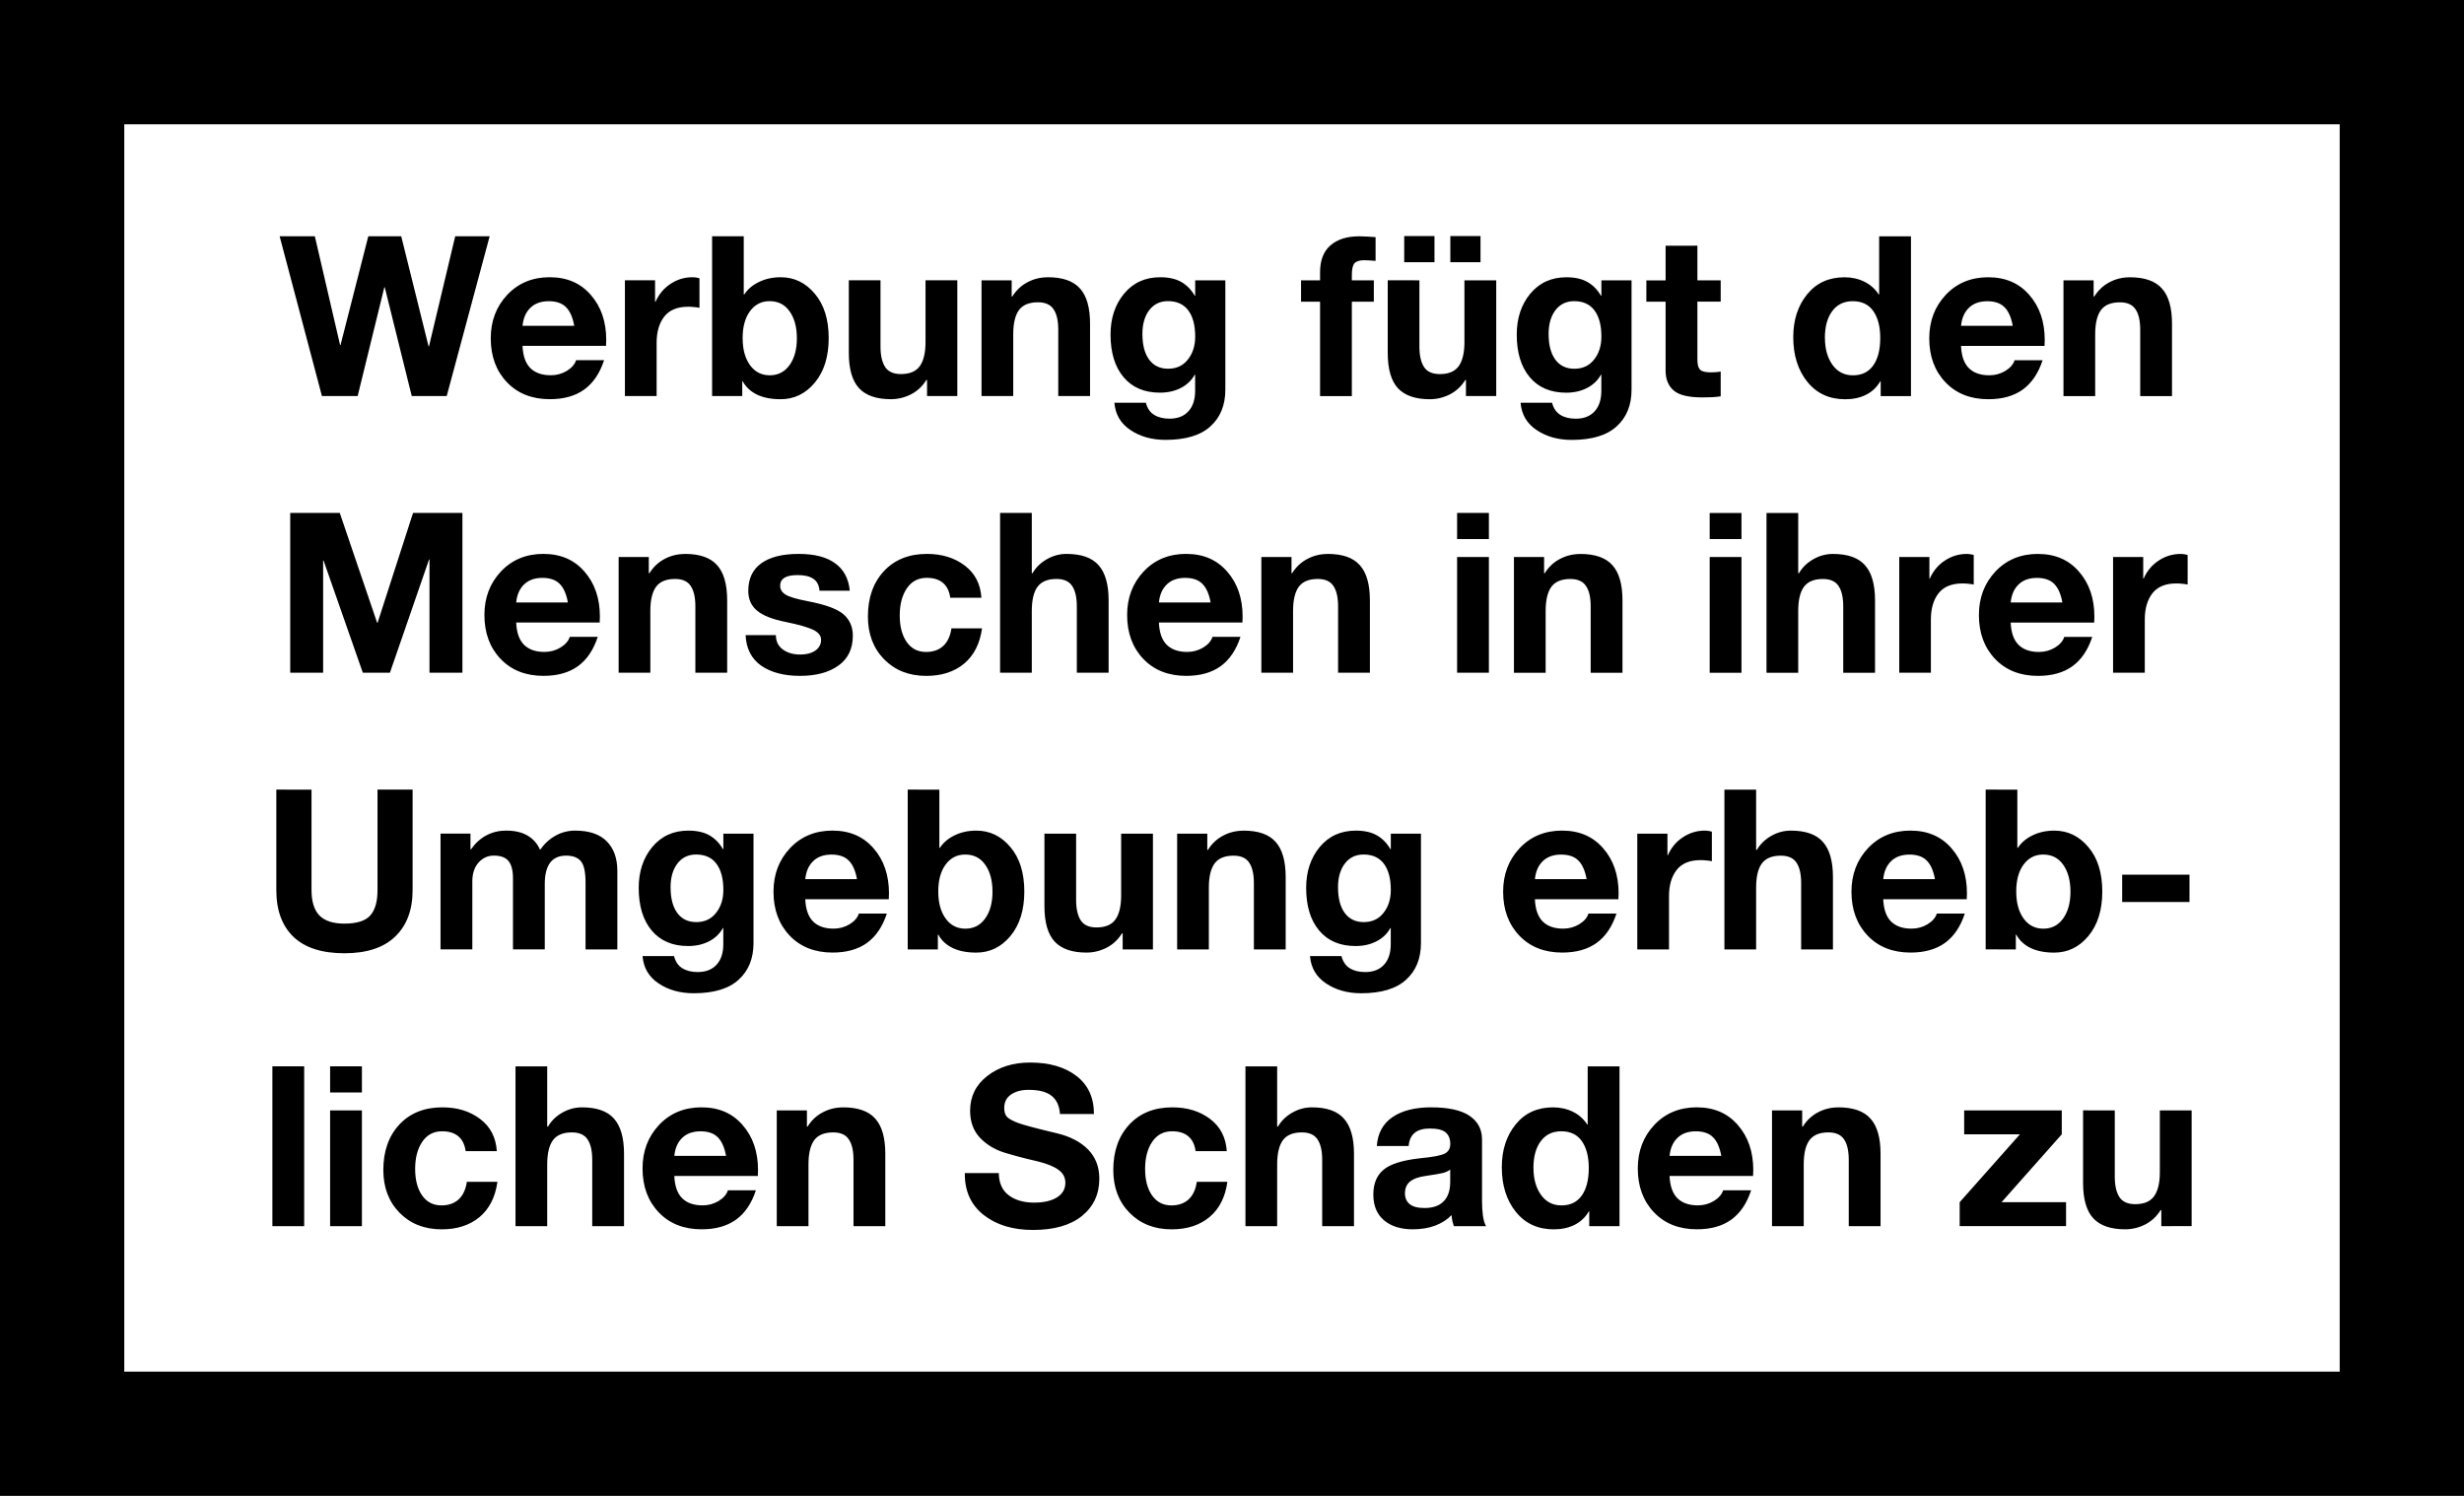
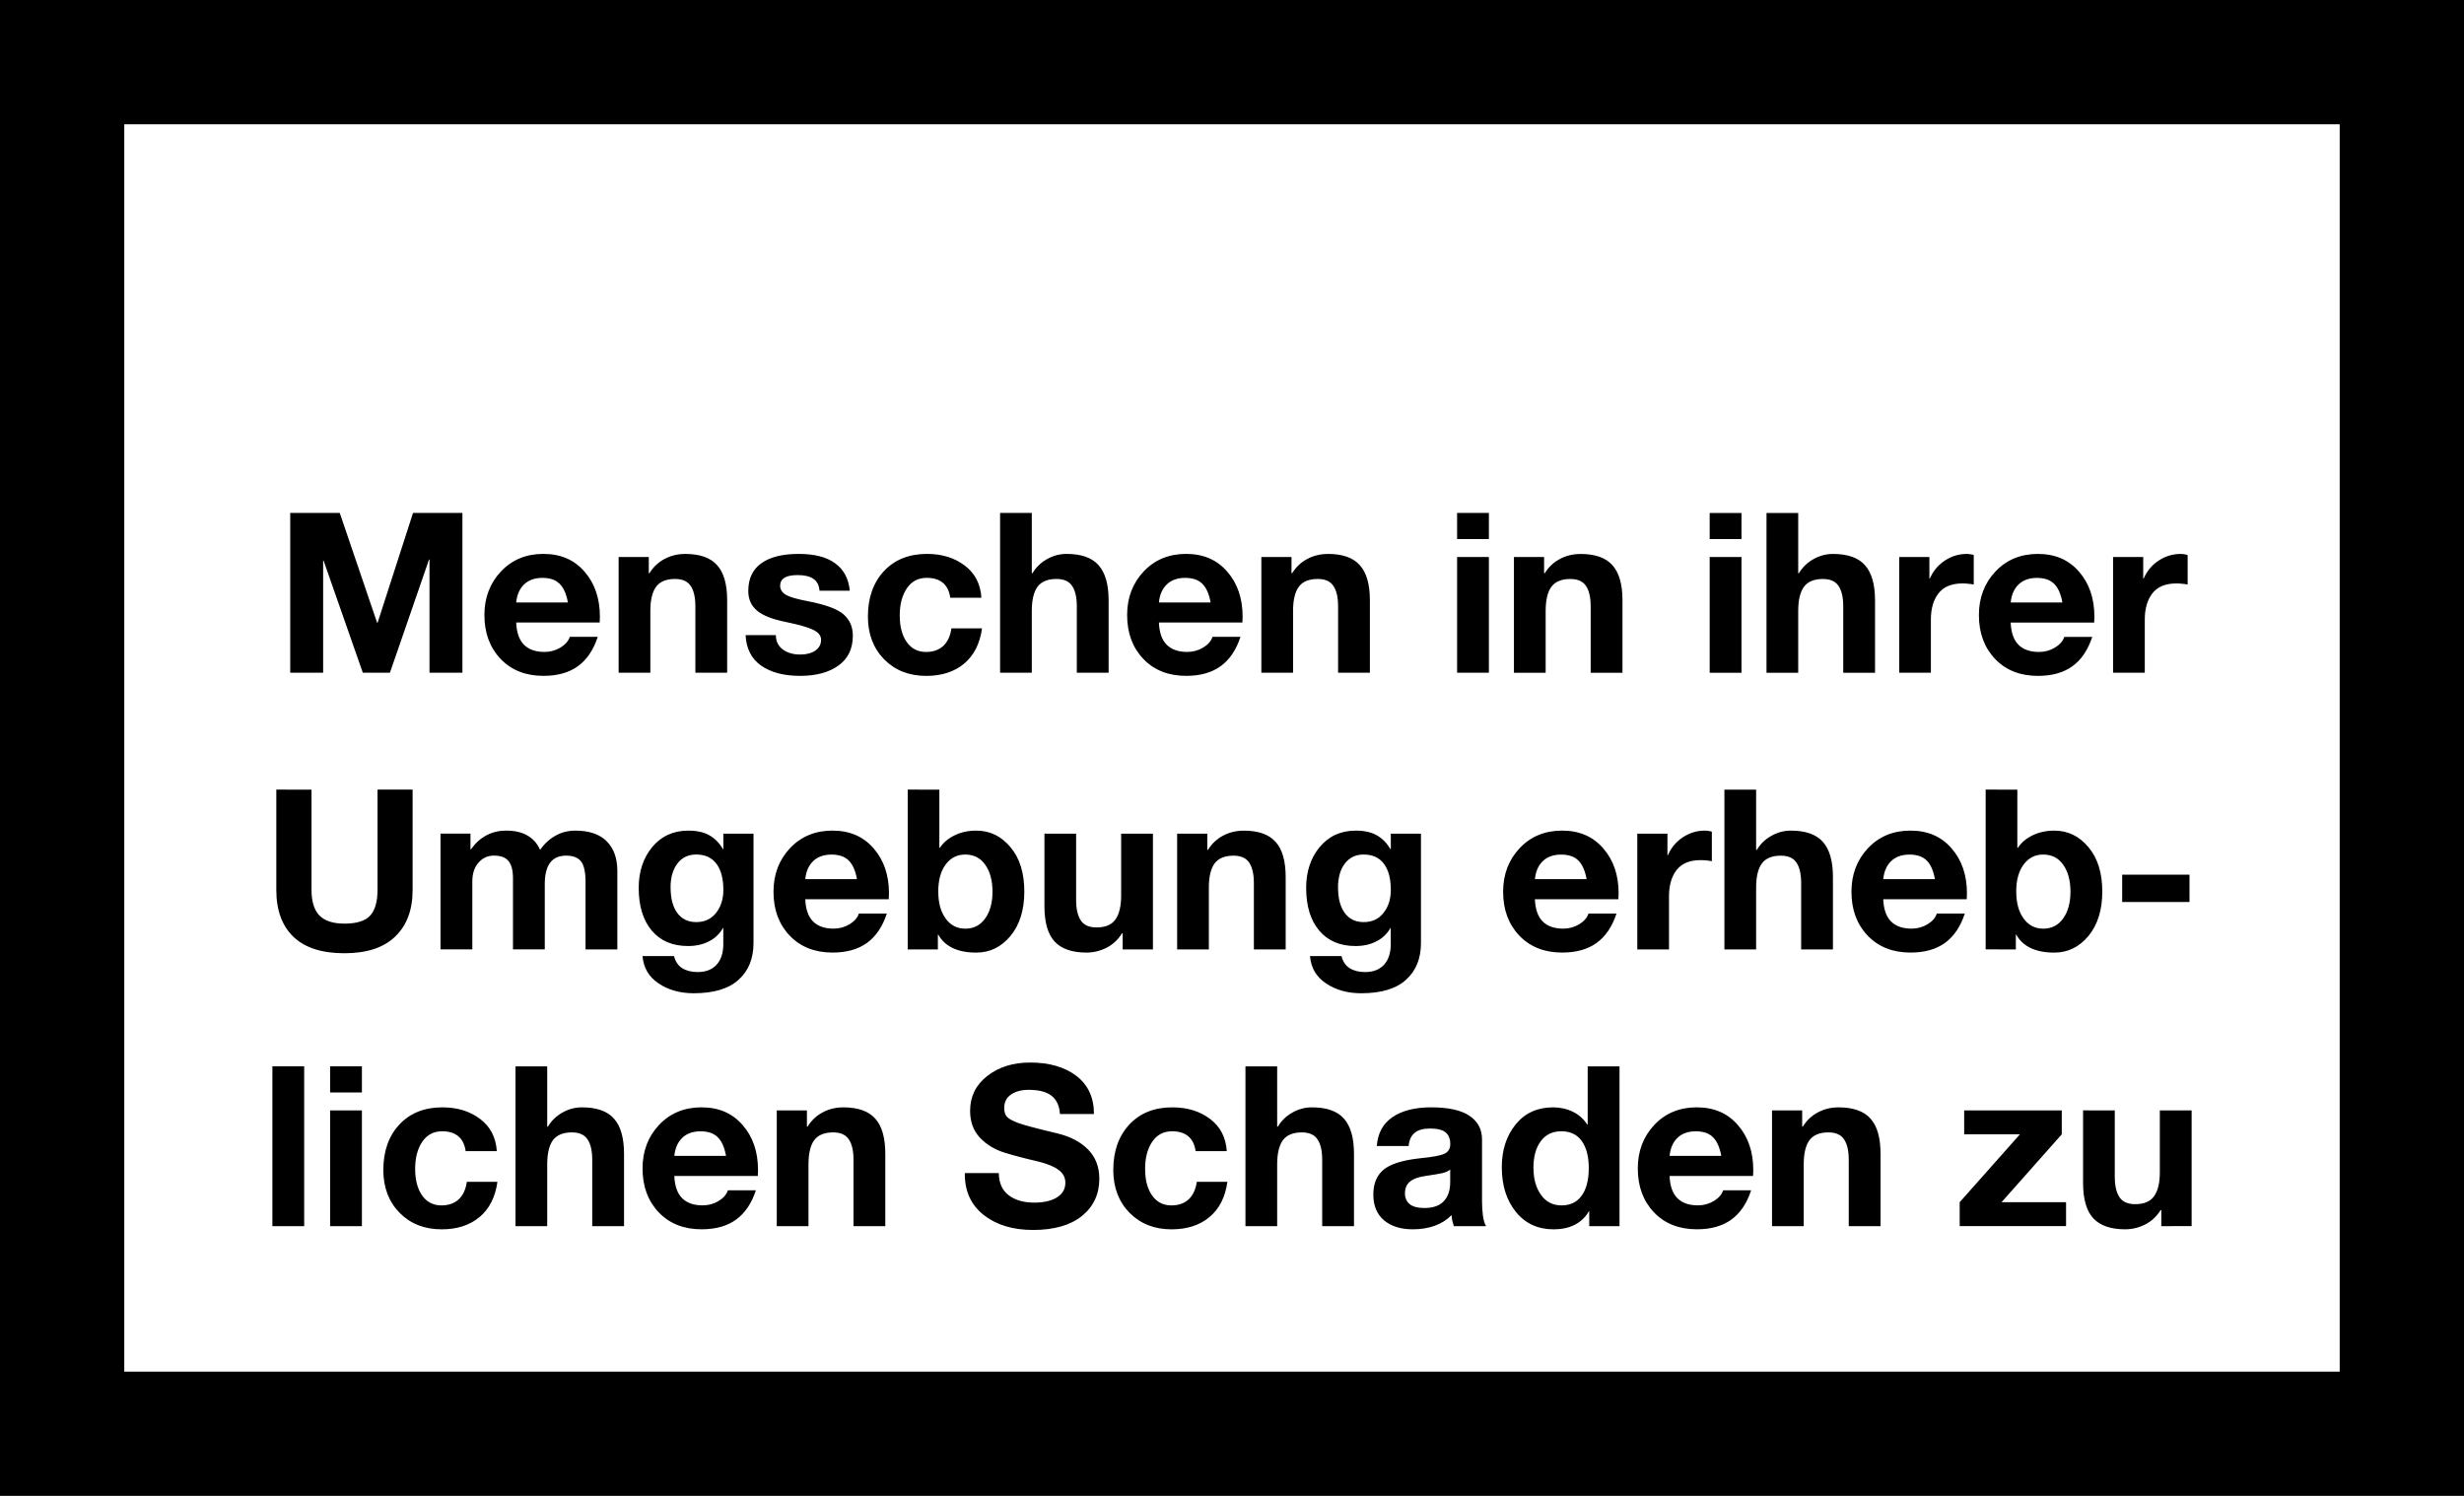
<svg xmlns="http://www.w3.org/2000/svg" xmlns:ns1="http://www.inkscape.org/namespaces/inkscape" xmlns:ns2="http://sodipodi.sourceforge.net/DTD/sodipodi-0.dtd" width="84mm" height="51mm" viewBox="0 0 84 51" version="1.1" id="svg564" ns1:version="1.3.2 (1:1.3.2+202311252150+091e20ef0f)" ns2:docname="werbung_upload_render.svg">
  <ns2:namedview id="namedview566" pagecolor="#ffffff" bordercolor="#666666" borderopacity="1.0" ns1:showpageshadow="2" ns1:pageopacity="0.0" ns1:pagecheckerboard="0" ns1:deskcolor="#d1d1d1" ns1:document-units="mm" showgrid="false" ns1:zoom="1.6819304" ns1:cx="145.36868" ns1:cy="2.9727746" ns1:window-width="2560" ns1:window-height="1396" ns1:window-x="0" ns1:window-y="0" ns1:window-maximized="1" ns1:current-layer="layer1" />
  <defs id="defs561" />
  <g ns1:label="Layer 1" ns1:groupmode="layer" id="layer1" transform="translate(-33.992,-134.809)">
    <rect style="fill:#ffffff;fill-rule:evenodd;stroke-width:0.265px;-inkscape-stroke:none" id="rect1" width="84" height="51" x="33.992" y="134.809" />
    <rect style="fill:#ffffff;fill-opacity:0.535;stroke:#000000;stroke-width:7.237;stroke-dasharray:none;stroke-opacity:1;stop-color:#000000" id="rect1356" width="82.763" height="49.763" x="34.61" y="135.428" ns1:export-filename="werbung2.png" ns1:export-xdpi="512" ns1:export-ydpi="512" />
    <g id="text543-2" style="font-size:7.632px;line-height:1.2;font-family:Roboto;-inkscape-font-specification:Roboto;letter-spacing:0px;word-spacing:0px;stroke-width:0.235" aria-label="Werbung fügt den&#10;Menschen in ihrer&#10;Umgebung erheb-&#10;lichen Schaden zu">
-       <path style="font-family:helvetica_neue_bold;-inkscape-font-specification:helvetica_neue_bold;text-align:center;baseline-shift:baseline;text-anchor:middle" d="m 44.725,142.864 0.861,3.708 h 0.015 l 0.947,-3.708 h 1.122 l 0.932,3.752 h 0.015 l 0.894,-3.752 h 1.174 l -1.464,5.448 h -1.192 l -0.92,-3.708 h -0.015 l -0.909,3.708 H 44.967 l -1.442,-5.448 z m 8.012,1.397 q 0.876,0 1.397,0.604 0.525,0.6 0.525,1.535 l -0.007,0.201 h -2.847 q 0.022,0.511 0.265,0.756 0.246,0.246 0.701,0.246 0.294,0 0.544,-0.149 0.25,-0.153 0.317,-0.365 h 0.954 q -0.22,0.671 -0.678,1.002 -0.458,0.328 -1.17,0.328 -0.913,0 -1.464,-0.578 -0.552,-0.578 -0.552,-1.498 0,-0.883 0.563,-1.483 0.566,-0.6 1.453,-0.6 z m -0.932,1.655 h 1.763 q -0.078,-0.436 -0.283,-0.637 -0.201,-0.201 -0.585,-0.201 -0.395,0 -0.626,0.224 -0.231,0.224 -0.268,0.615 z m 5.791,-1.655 q 0.071,0 0.13,0.011 0.06,0.007 0.112,0.026 v 1.006 q -0.093,-0.019 -0.183,-0.026 -0.086,-0.011 -0.205,-0.011 -0.548,0 -0.812,0.335 -0.261,0.335 -0.261,0.898 v 1.811 h -1.081 v -3.946 h 1.028 v 0.734 h 0.015 q 0.171,-0.388 0.511,-0.611 0.343,-0.227 0.745,-0.227 z m 1.751,-1.397 v 1.982 h 0.019 q 0.175,-0.268 0.503,-0.425 0.328,-0.16 0.738,-0.16 0.693,0 1.163,0.563 0.473,0.559 0.473,1.513 0,0.947 -0.473,1.517 -0.47,0.566 -1.166,0.566 -0.477,0 -0.805,-0.157 -0.328,-0.16 -0.488,-0.455 h -0.015 v 0.503 h -1.028 v -5.448 z m -0.037,3.48 q 0,0.566 0.25,0.913 0.25,0.347 0.674,0.347 0.425,0 0.674,-0.347 0.25,-0.347 0.25,-0.913 0,-0.57 -0.246,-0.917 -0.242,-0.35 -0.686,-0.35 -0.414,0 -0.667,0.343 -0.25,0.339 -0.25,0.924 z m 4.699,-1.979 v 2.262 q 0,0.447 0.157,0.693 0.157,0.242 0.54,0.242 0.447,0 0.641,-0.268 0.197,-0.272 0.197,-0.824 v -2.105 h 1.084 v 3.946 h -1.032 v -0.548 h -0.022 q -0.205,0.328 -0.529,0.492 -0.324,0.164 -0.682,0.164 -0.734,0 -1.084,-0.373 -0.35,-0.376 -0.35,-1.211 v -2.471 z m 5.705,-0.104 q 0.756,0 1.096,0.384 0.343,0.38 0.343,1.2 v 2.467 h -1.084 v -2.262 q 0,-0.462 -0.16,-0.697 -0.157,-0.238 -0.533,-0.238 -0.451,0 -0.648,0.268 -0.194,0.268 -0.194,0.824 v 2.105 h -1.081 v -3.946 h 1.028 v 0.551 h 0.022 q 0.197,-0.317 0.514,-0.484 0.317,-0.171 0.697,-0.171 z m 3.831,0 q 0.432,0 0.715,0.16 0.283,0.16 0.462,0.47 h 0.015 v -0.525 h 1.028 v 3.726 q 0,0.794 -0.507,1.252 -0.503,0.462 -1.532,0.462 -0.697,0 -1.196,-0.335 -0.499,-0.332 -0.548,-0.932 h 1.073 q 0.075,0.287 0.283,0.414 0.209,0.13 0.525,0.13 0.417,0 0.645,-0.253 0.227,-0.25 0.227,-0.697 v -0.548 h -0.015 q -0.16,0.291 -0.473,0.451 -0.309,0.16 -0.712,0.16 -0.797,0 -1.241,-0.529 -0.443,-0.529 -0.443,-1.453 0,-0.835 0.462,-1.394 0.466,-0.559 1.23,-0.559 z m -0.607,1.938 q 0,0.555 0.227,0.868 0.231,0.313 0.648,0.313 0.429,0 0.674,-0.313 0.25,-0.313 0.25,-0.783 0,-0.578 -0.235,-0.891 -0.235,-0.317 -0.693,-0.317 -0.402,0 -0.637,0.306 -0.235,0.306 -0.235,0.816 z m 7.375,-3.335 q 0.112,0 0.298,0.011 0.186,0.011 0.276,0.019 v 0.809 q -0.108,-0.011 -0.209,-0.015 -0.097,-0.007 -0.183,-0.007 -0.227,0 -0.324,0.101 -0.093,0.097 -0.093,0.402 v 0.183 h 0.749 v 0.727 h -0.749 v 3.22 h -1.084 v -3.22 h -0.648 v -0.727 h 0.648 v -0.272 q 0,-0.615 0.354,-0.92 0.358,-0.309 0.965,-0.309 z m 2.068,1.502 v 2.262 q 0,0.447 0.157,0.693 0.157,0.242 0.54,0.242 0.447,0 0.641,-0.268 0.197,-0.272 0.197,-0.824 v -2.105 h 1.084 v 3.946 h -1.032 v -0.548 h -0.022 q -0.205,0.328 -0.529,0.492 -0.324,0.164 -0.682,0.164 -0.734,0 -1.084,-0.373 -0.35,-0.376 -0.35,-1.211 v -2.471 z m 0.514,-1.509 v 0.891 h -1.032 v -0.891 z m 1.569,0 v 0.891 H 83.435 v -0.891 z m 2.929,1.405 q 0.432,0 0.715,0.16 0.283,0.16 0.462,0.47 h 0.015 v -0.525 h 1.028 v 3.726 q 0,0.794 -0.507,1.252 -0.503,0.462 -1.532,0.462 -0.697,0 -1.196,-0.335 -0.499,-0.332 -0.548,-0.932 h 1.073 q 0.075,0.287 0.283,0.414 0.209,0.13 0.525,0.13 0.417,0 0.645,-0.253 0.227,-0.25 0.227,-0.697 v -0.548 h -0.015 q -0.16,0.291 -0.473,0.451 -0.309,0.16 -0.712,0.16 -0.797,0 -1.241,-0.529 -0.443,-0.529 -0.443,-1.453 0,-0.835 0.462,-1.394 0.466,-0.559 1.23,-0.559 z m -0.607,1.938 q 0,0.555 0.227,0.868 0.231,0.313 0.648,0.313 0.429,0 0.674,-0.313 0.25,-0.313 0.25,-0.783 0,-0.578 -0.235,-0.891 -0.235,-0.317 -0.693,-0.317 -0.402,0 -0.637,0.306 -0.235,0.306 -0.235,0.816 z m 5.072,-3.015 v 1.181 h 0.794 v 0.727 h -0.794 v 1.979 q 0,0.242 0.089,0.339 0.093,0.093 0.369,0.093 0.093,0 0.179,-0.007 0.086,-0.007 0.157,-0.022 v 0.846 q -0.134,0.022 -0.302,0.03 -0.164,0.007 -0.324,0.007 -0.704,0 -0.98,-0.238 -0.272,-0.242 -0.272,-0.674 v -2.351 h -0.656 v -0.727 h 0.656 v -1.181 z m 7.281,-0.32 v 5.448 h -1.032 v -0.503 h -0.015 q -0.175,0.302 -0.484,0.458 -0.306,0.153 -0.712,0.153 -0.809,0 -1.289,-0.593 -0.481,-0.596 -0.481,-1.524 0,-0.879 0.473,-1.461 0.473,-0.581 1.274,-0.581 0.369,0 0.674,0.149 0.306,0.149 0.492,0.436 h 0.015 v -1.982 z m -2.933,3.469 q 0,0.552 0.257,0.913 0.257,0.358 0.697,0.358 0.451,0 0.689,-0.332 0.242,-0.335 0.242,-0.943 0,-0.578 -0.235,-0.913 -0.235,-0.339 -0.701,-0.339 -0.451,0 -0.701,0.339 -0.25,0.335 -0.25,0.917 z m 5.571,-2.072 q 0.876,0 1.397,0.604 0.525,0.6 0.525,1.535 l -0.007,0.201 h -2.847 q 0.022,0.511 0.265,0.756 0.246,0.246 0.701,0.246 0.294,0 0.544,-0.149 0.25,-0.153 0.317,-0.365 h 0.954 q -0.22,0.671 -0.678,1.002 -0.458,0.328 -1.17,0.328 -0.913,0 -1.464,-0.578 -0.552,-0.578 -0.552,-1.498 0,-0.883 0.563,-1.483 0.566,-0.6 1.453,-0.6 z m -0.932,1.655 h 1.763 q -0.078,-0.436 -0.283,-0.637 -0.201,-0.201 -0.585,-0.201 -0.395,0 -0.626,0.224 -0.231,0.224 -0.268,0.615 z m 5.754,-1.655 q 0.756,0 1.096,0.384 0.343,0.38 0.343,1.2 v 2.467 h -1.084 v -2.262 q 0,-0.462 -0.16,-0.697 -0.157,-0.238 -0.533,-0.238 -0.451,0 -0.648,0.268 -0.194,0.268 -0.194,0.824 v 2.105 h -1.081 v -3.946 h 1.028 v 0.551 h 0.022 q 0.198,-0.317 0.514,-0.484 0.317,-0.171 0.697,-0.171 z" id="path1" />
      <path style="font-family:helvetica_neue_bold;-inkscape-font-specification:helvetica_neue_bold;text-align:center;baseline-shift:baseline;text-anchor:middle" d="m 45.575,152.297 1.274,3.745 h 0.015 l 1.204,-3.73 0.007,-0.015 h 1.681 v 5.448 h -1.122 v -3.861 h -0.015 l -1.334,3.861 H 46.361 l -1.338,-3.823 h -0.015 v 3.823 h -1.122 v -5.448 z m 6.946,1.397 q 0.876,0 1.397,0.604 0.525,0.6 0.525,1.535 l -0.007,0.201 h -2.847 q 0.022,0.511 0.265,0.756 0.246,0.246 0.701,0.246 0.294,0 0.544,-0.149 0.25,-0.153 0.317,-0.365 h 0.954 q -0.22,0.671 -0.678,1.002 -0.458,0.328 -1.17,0.328 -0.913,0 -1.464,-0.578 -0.552,-0.578 -0.552,-1.498 0,-0.883 0.563,-1.483 0.566,-0.6 1.453,-0.6 z m -0.932,1.655 h 1.763 q -0.078,-0.436 -0.283,-0.637 -0.201,-0.201 -0.585,-0.201 -0.395,0 -0.626,0.224 -0.231,0.224 -0.268,0.615 z m 5.754,-1.655 q 0.756,0 1.096,0.384 0.343,0.38 0.343,1.2 v 2.467 h -1.084 v -2.262 q 0,-0.462 -0.16,-0.697 -0.157,-0.238 -0.533,-0.238 -0.451,0 -0.648,0.268 -0.194,0.268 -0.194,0.824 v 2.105 h -1.081 v -3.946 h 1.028 v 0.552 h 0.022 q 0.197,-0.317 0.514,-0.484 0.317,-0.171 0.697,-0.171 z m 3.879,0 q 0.805,0 1.241,0.32 0.44,0.317 0.499,0.935 h -1.032 q -0.022,-0.279 -0.209,-0.406 -0.186,-0.127 -0.533,-0.127 -0.313,0 -0.458,0.093 -0.142,0.093 -0.142,0.272 0,0.183 0.186,0.302 0.19,0.116 0.76,0.224 0.909,0.175 1.219,0.451 0.313,0.276 0.313,0.723 0,0.671 -0.492,1.021 -0.488,0.35 -1.308,0.35 -0.82,0 -1.323,-0.347 -0.499,-0.35 -0.533,-1.043 h 1.032 q 0,0.313 0.235,0.488 0.238,0.175 0.596,0.175 0.317,0 0.514,-0.134 0.197,-0.138 0.197,-0.369 0,-0.205 -0.257,-0.335 -0.257,-0.13 -0.943,-0.272 -0.678,-0.134 -0.98,-0.384 -0.302,-0.25 -0.302,-0.674 0,-0.626 0.443,-0.943 0.443,-0.32 1.274,-0.32 z m 4.371,0 q 0.764,0 1.286,0.395 0.525,0.395 0.57,1.099 h -1.062 q -0.048,-0.339 -0.25,-0.507 -0.201,-0.171 -0.552,-0.171 -0.436,0 -0.678,0.358 -0.242,0.358 -0.242,0.924 0,0.566 0.238,0.906 0.238,0.339 0.66,0.339 0.361,0 0.585,-0.205 0.224,-0.209 0.279,-0.6 h 1.043 q -0.108,0.783 -0.611,1.204 -0.503,0.417 -1.289,0.417 -0.879,0 -1.435,-0.563 -0.555,-0.566 -0.555,-1.461 0,-0.958 0.544,-1.546 0.548,-0.589 1.468,-0.589 z m 3.574,-1.397 v 2.053 h 0.026 q 0.171,-0.294 0.484,-0.473 0.317,-0.183 0.674,-0.183 0.753,0 1.092,0.384 0.343,0.384 0.343,1.2 v 2.467 h -1.084 v -2.262 q 0,-0.462 -0.16,-0.697 -0.157,-0.238 -0.533,-0.238 -0.451,0 -0.648,0.268 -0.194,0.268 -0.194,0.824 v 2.105 h -1.081 v -5.448 z m 5.265,1.397 q 0.876,0 1.397,0.604 0.525,0.6 0.525,1.535 l -0.007,0.201 H 73.5 q 0.022,0.511 0.265,0.756 0.246,0.246 0.701,0.246 0.294,0 0.544,-0.149 0.25,-0.153 0.317,-0.365 h 0.954 q -0.22,0.671 -0.678,1.002 -0.458,0.328 -1.17,0.328 -0.913,0 -1.464,-0.578 -0.552,-0.578 -0.552,-1.498 0,-0.883 0.563,-1.483 0.566,-0.6 1.453,-0.6 z m -0.932,1.655 h 1.763 q -0.078,-0.436 -0.283,-0.637 -0.201,-0.201 -0.585,-0.201 -0.395,0 -0.626,0.224 -0.231,0.224 -0.268,0.615 z m 5.754,-1.655 q 0.756,0 1.096,0.384 0.343,0.38 0.343,1.2 v 2.467 h -1.084 v -2.262 q 0,-0.462 -0.16,-0.697 -0.157,-0.238 -0.533,-0.238 -0.451,0 -0.648,0.268 -0.194,0.268 -0.194,0.824 v 2.105 h -1.081 v -3.946 h 1.028 v 0.552 h 0.022 q 0.197,-0.317 0.514,-0.484 0.317,-0.171 0.697,-0.171 z m 5.496,-1.397 v 0.891 h -1.084 v -0.891 z m 0,1.502 v 3.946 h -1.084 v -3.946 z m 3.115,-0.104 q 0.756,0 1.096,0.384 0.343,0.38 0.343,1.2 v 2.467 h -1.084 v -2.262 q 0,-0.462 -0.16,-0.697 -0.157,-0.238 -0.533,-0.238 -0.451,0 -0.648,0.268 -0.194,0.268 -0.194,0.824 v 2.105 h -1.081 v -3.946 h 1.028 v 0.552 h 0.022 q 0.197,-0.317 0.514,-0.484 0.317,-0.171 0.697,-0.171 z m 5.496,-1.397 v 0.891 h -1.084 v -0.891 z m 0,1.502 v 3.946 h -1.084 v -3.946 z m 1.934,-1.502 v 2.053 h 0.026 q 0.171,-0.294 0.484,-0.473 0.317,-0.183 0.674,-0.183 0.753,0 1.092,0.384 0.343,0.384 0.343,1.2 v 2.467 h -1.084 v -2.262 q 0,-0.462 -0.16,-0.697 -0.157,-0.238 -0.533,-0.238 -0.451,0 -0.648,0.268 -0.194,0.268 -0.194,0.824 v 2.105 h -1.081 v -5.448 z m 5.742,1.397 q 0.071,0 0.13,0.011 0.06,0.007 0.112,0.026 v 1.006 q -0.093,-0.019 -0.183,-0.026 -0.086,-0.011 -0.205,-0.011 -0.548,0 -0.812,0.335 -0.261,0.335 -0.261,0.898 v 1.811 H 98.739 v -3.946 h 1.028 v 0.734 h 0.015 q 0.171,-0.388 0.511,-0.611 0.343,-0.227 0.745,-0.227 z m 2.433,0 q 0.876,0 1.397,0.604 0.525,0.6 0.525,1.535 l -0.007,0.201 h -2.847 q 0.022,0.511 0.265,0.756 0.246,0.246 0.701,0.246 0.294,0 0.544,-0.149 0.25,-0.153 0.317,-0.365 h 0.954 q -0.22,0.671 -0.678,1.002 -0.458,0.328 -1.17,0.328 -0.913,0 -1.464,-0.578 -0.552,-0.578 -0.552,-1.498 0,-0.883 0.563,-1.483 0.566,-0.6 1.453,-0.6 z m -0.932,1.655 h 1.763 q -0.078,-0.436 -0.283,-0.637 -0.201,-0.201 -0.585,-0.201 -0.395,0 -0.626,0.224 -0.231,0.224 -0.268,0.615 z m 5.791,-1.655 q 0.071,0 0.13,0.011 0.06,0.007 0.112,0.026 v 1.006 q -0.093,-0.019 -0.183,-0.026 -0.086,-0.011 -0.205,-0.011 -0.548,0 -0.812,0.335 -0.261,0.335 -0.261,0.898 v 1.811 h -1.081 v -3.946 h 1.028 v 0.734 h 0.015 q 0.171,-0.388 0.511,-0.611 0.343,-0.227 0.745,-0.227 z" id="path2" />
      <path style="font-family:helvetica_neue_bold;-inkscape-font-specification:helvetica_neue_bold;text-align:center;baseline-shift:baseline;text-anchor:middle" d="m 44.612,161.731 v 3.421 q 0,0.589 0.268,0.868 0.272,0.279 0.853,0.279 0.626,0 0.876,-0.272 0.253,-0.276 0.253,-0.872 v -3.425 h 1.196 v 3.425 q 0,1.014 -0.592,1.584 -0.589,0.57 -1.733,0.57 -1.151,0 -1.736,-0.559 -0.585,-0.563 -0.585,-1.595 v -3.425 z m 6.64,1.397 q 0.44,0 0.727,0.171 0.287,0.168 0.425,0.484 0.224,-0.317 0.529,-0.484 0.306,-0.171 0.667,-0.171 0.715,0 1.077,0.365 0.361,0.365 0.361,1.01 v 2.676 h -1.084 v -2.281 q 0,-0.54 -0.16,-0.727 -0.157,-0.19 -0.503,-0.19 -0.365,0 -0.548,0.246 -0.179,0.246 -0.179,0.719 v 2.232 h -1.084 v -2.43 q 0,-0.391 -0.149,-0.578 -0.149,-0.19 -0.503,-0.19 -0.309,0 -0.522,0.238 -0.212,0.238 -0.212,0.645 v 2.314 h -1.084 v -3.946 h 1.021 v 0.537 h 0.015 q 0.231,-0.324 0.533,-0.481 0.306,-0.16 0.674,-0.16 z m 6.208,0 q 0.432,0 0.715,0.16 0.283,0.16 0.462,0.47 h 0.015 v -0.525 h 1.028 v 3.726 q 0,0.794 -0.507,1.252 -0.503,0.462 -1.532,0.462 -0.697,0 -1.196,-0.335 -0.499,-0.332 -0.548,-0.932 h 1.073 q 0.075,0.287 0.283,0.414 0.209,0.13 0.525,0.13 0.417,0 0.645,-0.253 0.227,-0.25 0.227,-0.697 v -0.548 h -0.015 q -0.16,0.291 -0.473,0.451 -0.309,0.16 -0.712,0.16 -0.797,0 -1.241,-0.529 -0.443,-0.529 -0.443,-1.453 0,-0.835 0.462,-1.394 0.466,-0.559 1.23,-0.559 z m -0.607,1.938 q 0,0.555 0.227,0.868 0.231,0.313 0.648,0.313 0.429,0 0.674,-0.313 0.25,-0.313 0.25,-0.783 0,-0.578 -0.235,-0.891 -0.235,-0.317 -0.693,-0.317 -0.402,0 -0.637,0.306 -0.235,0.306 -0.235,0.816 z m 5.523,-1.938 q 0.876,0 1.397,0.604 0.525,0.6 0.525,1.535 l -0.007,0.201 h -2.847 q 0.022,0.511 0.265,0.756 0.246,0.246 0.701,0.246 0.294,0 0.544,-0.149 0.25,-0.153 0.317,-0.365 h 0.954 q -0.22,0.671 -0.678,1.002 -0.458,0.328 -1.17,0.328 -0.913,0 -1.464,-0.578 -0.552,-0.578 -0.552,-1.498 0,-0.883 0.563,-1.483 0.566,-0.6 1.453,-0.6 z m -0.932,1.655 h 1.763 q -0.078,-0.436 -0.283,-0.637 -0.201,-0.201 -0.585,-0.201 -0.395,0 -0.626,0.224 -0.231,0.224 -0.268,0.615 z m 4.572,-3.052 v 1.982 h 0.019 q 0.175,-0.268 0.503,-0.425 0.328,-0.16 0.738,-0.16 0.693,0 1.163,0.563 0.473,0.559 0.473,1.513 0,0.947 -0.473,1.517 -0.47,0.566 -1.166,0.566 -0.477,0 -0.805,-0.157 -0.328,-0.16 -0.488,-0.455 h -0.015 v 0.503 h -1.028 v -5.448 z m -0.037,3.48 q 0,0.566 0.25,0.913 0.25,0.347 0.674,0.347 0.425,0 0.674,-0.347 0.25,-0.347 0.25,-0.913 0,-0.57 -0.246,-0.917 -0.242,-0.35 -0.686,-0.35 -0.414,0 -0.667,0.343 -0.25,0.339 -0.25,0.924 z m 4.699,-1.979 v 2.262 q 0,0.447 0.157,0.693 0.157,0.242 0.54,0.242 0.447,0 0.641,-0.268 0.197,-0.272 0.197,-0.824 v -2.105 h 1.084 v 3.946 h -1.032 v -0.548 h -0.022 q -0.205,0.328 -0.529,0.492 -0.324,0.164 -0.682,0.164 -0.734,0 -1.084,-0.373 -0.35,-0.376 -0.35,-1.211 v -2.471 z m 5.705,-0.104 q 0.756,0 1.096,0.384 0.343,0.38 0.343,1.2 v 2.467 h -1.084 v -2.262 q 0,-0.462 -0.16,-0.697 -0.157,-0.238 -0.533,-0.238 -0.451,0 -0.648,0.268 -0.194,0.268 -0.194,0.824 v 2.105 h -1.081 v -3.946 h 1.028 v 0.552 h 0.022 q 0.197,-0.317 0.514,-0.484 0.317,-0.171 0.697,-0.171 z m 3.831,0 q 0.432,0 0.715,0.16 0.283,0.16 0.462,0.47 h 0.015 v -0.525 h 1.028 v 3.726 q 0,0.794 -0.507,1.252 -0.503,0.462 -1.532,0.462 -0.697,0 -1.196,-0.335 -0.499,-0.332 -0.548,-0.932 h 1.073 q 0.075,0.287 0.283,0.414 0.209,0.13 0.525,0.13 0.417,0 0.645,-0.253 0.227,-0.25 0.227,-0.697 v -0.548 h -0.015 q -0.16,0.291 -0.473,0.451 -0.309,0.16 -0.712,0.16 -0.797,0 -1.241,-0.529 -0.443,-0.529 -0.443,-1.453 0,-0.835 0.462,-1.394 0.466,-0.559 1.23,-0.559 z m -0.607,1.938 q 0,0.555 0.227,0.868 0.231,0.313 0.648,0.313 0.429,0 0.674,-0.313 0.25,-0.313 0.25,-0.783 0,-0.578 -0.235,-0.891 -0.235,-0.317 -0.693,-0.317 -0.402,0 -0.637,0.306 -0.235,0.306 -0.235,0.816 z m 7.643,-1.938 q 0.876,0 1.397,0.604 0.525,0.6 0.525,1.535 l -0.007,0.201 h -2.847 q 0.022,0.511 0.265,0.756 0.246,0.246 0.701,0.246 0.294,0 0.544,-0.149 0.25,-0.153 0.317,-0.365 h 0.954 q -0.22,0.671 -0.678,1.002 -0.458,0.328 -1.17,0.328 -0.913,0 -1.464,-0.578 -0.552,-0.578 -0.552,-1.498 0,-0.883 0.563,-1.483 0.566,-0.6 1.453,-0.6 z m -0.932,1.655 h 1.763 q -0.078,-0.436 -0.283,-0.637 -0.201,-0.201 -0.585,-0.201 -0.395,0 -0.626,0.224 -0.231,0.224 -0.268,0.615 z m 5.791,-1.655 q 0.071,0 0.13,0.011 0.06,0.007 0.112,0.026 v 1.006 q -0.093,-0.019 -0.183,-0.026 -0.086,-0.011 -0.205,-0.011 -0.548,0 -0.812,0.335 -0.261,0.335 -0.261,0.898 v 1.811 h -1.081 v -3.946 h 1.028 v 0.734 h 0.015 q 0.171,-0.388 0.511,-0.611 0.343,-0.227 0.745,-0.227 z m 1.751,-1.397 v 2.053 h 0.026 q 0.171,-0.294 0.484,-0.473 0.317,-0.183 0.674,-0.183 0.753,0 1.092,0.384 0.343,0.384 0.343,1.2 v 2.467 h -1.084 v -2.262 q 0,-0.462 -0.16,-0.697 -0.157,-0.238 -0.533,-0.238 -0.451,0 -0.648,0.268 -0.194,0.268 -0.194,0.824 v 2.105 h -1.081 v -5.448 z m 5.265,1.397 q 0.876,0 1.397,0.604 0.525,0.6 0.525,1.535 l -0.007,0.201 h -2.847 q 0.022,0.511 0.265,0.756 0.246,0.246 0.701,0.246 0.294,0 0.544,-0.149 0.25,-0.153 0.317,-0.365 h 0.954 q -0.22,0.671 -0.678,1.002 -0.458,0.328 -1.17,0.328 -0.913,0 -1.464,-0.578 -0.552,-0.578 -0.552,-1.498 0,-0.883 0.563,-1.483 0.566,-0.6 1.453,-0.6 z m -0.932,1.655 h 1.763 q -0.078,-0.436 -0.283,-0.637 -0.201,-0.201 -0.585,-0.201 -0.395,0 -0.626,0.224 -0.231,0.224 -0.268,0.615 z m 4.572,-3.052 v 1.982 h 0.019 q 0.175,-0.268 0.503,-0.425 0.328,-0.16 0.738,-0.16 0.693,0 1.163,0.563 0.473,0.559 0.473,1.513 0,0.947 -0.473,1.517 -0.47,0.566 -1.166,0.566 -0.477,0 -0.805,-0.157 -0.328,-0.16 -0.488,-0.455 h -0.015 v 0.503 H 101.685 v -5.448 z m -0.037,3.48 q 0,0.566 0.25,0.913 0.25,0.347 0.674,0.347 0.425,0 0.674,-0.347 0.25,-0.347 0.25,-0.913 0,-0.57 -0.246,-0.917 -0.242,-0.35 -0.686,-0.35 -0.414,0 -0.667,0.343 -0.25,0.339 -0.25,0.924 z m 5.906,-0.581 v 0.932 h -2.295 v -0.932 z" id="path3" />
      <path style="font-family:helvetica_neue_bold;-inkscape-font-specification:helvetica_neue_bold;text-align:center;baseline-shift:baseline;text-anchor:middle" d="m 44.362,171.165 v 5.448 h -1.084 v -5.448 z m 1.968,0 v 0.891 h -1.084 v -0.891 z m 0,1.502 v 3.946 h -1.084 v -3.946 z m 2.743,-0.104 q 0.764,0 1.286,0.395 0.525,0.395 0.57,1.099 h -1.062 q -0.048,-0.339 -0.25,-0.507 -0.201,-0.171 -0.552,-0.171 -0.436,0 -0.678,0.358 -0.242,0.358 -0.242,0.924 0,0.566 0.238,0.906 0.238,0.339 0.66,0.339 0.361,0 0.585,-0.205 0.224,-0.209 0.279,-0.6 h 1.043 q -0.108,0.783 -0.611,1.204 -0.503,0.417 -1.289,0.417 -0.879,0 -1.435,-0.563 -0.555,-0.566 -0.555,-1.461 0,-0.958 0.544,-1.546 0.548,-0.589 1.468,-0.589 z m 3.574,-1.397 v 2.053 h 0.026 q 0.171,-0.294 0.484,-0.473 0.317,-0.183 0.674,-0.183 0.753,0 1.092,0.384 0.343,0.384 0.343,1.2 v 2.467 h -1.084 v -2.262 q 0,-0.462 -0.16,-0.697 -0.157,-0.238 -0.533,-0.238 -0.451,0 -0.648,0.268 -0.194,0.268 -0.194,0.824 v 2.105 h -1.081 v -5.448 z m 5.265,1.397 q 0.876,0 1.397,0.604 0.525,0.6 0.525,1.535 l -0.007,0.201 h -2.847 q 0.022,0.511 0.265,0.756 0.246,0.246 0.701,0.246 0.294,0 0.544,-0.149 0.25,-0.153 0.317,-0.365 h 0.954 q -0.22,0.671 -0.678,1.002 -0.458,0.328 -1.17,0.328 -0.913,0 -1.464,-0.578 -0.552,-0.578 -0.552,-1.498 0,-0.883 0.563,-1.483 0.566,-0.6 1.453,-0.6 z m -0.932,1.655 h 1.763 q -0.078,-0.436 -0.283,-0.637 -0.201,-0.201 -0.585,-0.201 -0.395,0 -0.626,0.224 -0.231,0.224 -0.268,0.615 z m 5.754,-1.655 q 0.756,0 1.096,0.384 0.343,0.38 0.343,1.2 v 2.467 h -1.084 v -2.262 q 0,-0.462 -0.16,-0.697 -0.157,-0.238 -0.533,-0.238 -0.451,0 -0.648,0.268 -0.194,0.268 -0.194,0.824 v 2.105 h -1.081 v -3.946 h 1.028 v 0.551 h 0.022 q 0.197,-0.317 0.514,-0.484 0.317,-0.171 0.697,-0.171 z m 6.372,-1.528 q 0.987,0 1.584,0.458 0.596,0.458 0.596,1.297 h -1.159 q -0.026,-0.41 -0.279,-0.615 -0.253,-0.209 -0.79,-0.209 -0.365,0 -0.6,0.16 -0.231,0.16 -0.231,0.458 0,0.205 0.097,0.306 0.097,0.101 0.395,0.212 0.302,0.108 1.312,0.347 0.678,0.164 1.058,0.555 0.38,0.391 0.38,0.991 0,0.79 -0.592,1.271 -0.592,0.477 -1.669,0.477 -1.028,0 -1.677,-0.507 -0.648,-0.507 -0.648,-1.401 v -0.03 h 1.159 q 0.007,0.507 0.339,0.756 0.332,0.25 0.868,0.25 0.484,0 0.771,-0.175 0.291,-0.179 0.291,-0.503 0,-0.265 -0.224,-0.432 -0.22,-0.171 -0.708,-0.294 -0.626,-0.142 -1.137,-0.298 -0.511,-0.16 -0.846,-0.514 -0.332,-0.358 -0.332,-0.913 0,-0.734 0.585,-1.189 0.589,-0.458 1.457,-0.458 z m 4.852,1.528 q 0.764,0 1.286,0.395 0.525,0.395 0.57,1.099 h -1.062 q -0.048,-0.339 -0.25,-0.507 -0.201,-0.171 -0.552,-0.171 -0.436,0 -0.678,0.358 -0.242,0.358 -0.242,0.924 0,0.566 0.238,0.906 0.238,0.339 0.66,0.339 0.361,0 0.585,-0.205 0.224,-0.209 0.279,-0.6 h 1.043 q -0.108,0.783 -0.611,1.204 -0.503,0.417 -1.289,0.417 -0.879,0 -1.435,-0.563 -0.555,-0.566 -0.555,-1.461 0,-0.958 0.544,-1.546 0.548,-0.589 1.468,-0.589 z m 3.574,-1.397 v 2.053 h 0.026 q 0.171,-0.294 0.484,-0.473 0.317,-0.183 0.674,-0.183 0.753,0 1.092,0.384 0.343,0.384 0.343,1.2 v 2.467 h -1.084 v -2.262 q 0,-0.462 -0.16,-0.697 -0.157,-0.238 -0.533,-0.238 -0.451,0 -0.648,0.268 -0.194,0.268 -0.194,0.824 v 2.105 h -1.081 v -5.448 z m 5.254,1.397 q 0.876,0 1.301,0.287 0.429,0.287 0.429,0.809 v 2.117 q 0,0.238 0.03,0.477 0.034,0.238 0.108,0.361 h -1.099 q -0.03,-0.089 -0.052,-0.183 -0.019,-0.097 -0.026,-0.194 -0.227,0.235 -0.566,0.361 -0.335,0.123 -0.76,0.123 -0.611,0 -0.976,-0.306 -0.365,-0.309 -0.365,-0.879 0,-0.552 0.343,-0.842 0.343,-0.294 1.248,-0.395 0.63,-0.06 0.831,-0.153 0.201,-0.097 0.201,-0.332 0,-0.265 -0.157,-0.395 -0.153,-0.134 -0.54,-0.134 -0.335,0 -0.514,0.145 -0.179,0.142 -0.209,0.451 h -1.084 q 0.045,-0.648 0.533,-0.984 0.492,-0.335 1.327,-0.335 z m -0.898,2.929 q 0,0.235 0.16,0.369 0.16,0.134 0.507,0.134 0.432,0 0.652,-0.227 0.224,-0.227 0.224,-0.663 v -0.421 q -0.097,0.078 -0.257,0.119 -0.157,0.037 -0.57,0.097 -0.369,0.049 -0.544,0.194 -0.171,0.142 -0.171,0.399 z m 7.315,-4.326 v 5.448 h -1.032 v -0.503 h -0.015 q -0.175,0.302 -0.484,0.458 -0.306,0.153 -0.712,0.153 -0.809,0 -1.289,-0.593 -0.481,-0.596 -0.481,-1.524 0,-0.879 0.473,-1.461 0.473,-0.581 1.274,-0.581 0.369,0 0.674,0.149 0.306,0.149 0.492,0.436 h 0.015 v -1.982 z m -2.933,3.469 q 0,0.552 0.257,0.913 0.257,0.358 0.697,0.358 0.451,0 0.689,-0.332 0.242,-0.335 0.242,-0.943 0,-0.578 -0.235,-0.913 -0.235,-0.339 -0.701,-0.339 -0.451,0 -0.701,0.339 -0.25,0.335 -0.25,0.917 z m 5.571,-2.072 q 0.876,0 1.397,0.604 0.525,0.6 0.525,1.535 l -0.007,0.201 h -2.847 q 0.022,0.511 0.265,0.756 0.246,0.246 0.701,0.246 0.294,0 0.544,-0.149 0.25,-0.153 0.317,-0.365 h 0.954 q -0.22,0.671 -0.678,1.002 -0.458,0.328 -1.17,0.328 -0.913,0 -1.464,-0.578 -0.552,-0.578 -0.552,-1.498 0,-0.883 0.563,-1.483 0.566,-0.6 1.453,-0.6 z m -0.932,1.655 h 1.763 q -0.078,-0.436 -0.283,-0.637 -0.201,-0.201 -0.585,-0.201 -0.395,0 -0.626,0.224 -0.231,0.224 -0.268,0.615 z m 5.754,-1.655 q 0.756,0 1.096,0.384 0.343,0.38 0.343,1.2 v 2.467 h -1.084 v -2.262 q 0,-0.462 -0.16,-0.697 -0.157,-0.238 -0.533,-0.238 -0.451,0 -0.648,0.268 -0.194,0.268 -0.194,0.824 v 2.105 h -1.081 v -3.946 h 1.028 v 0.551 h 0.022 q 0.197,-0.317 0.514,-0.484 0.317,-0.171 0.697,-0.171 z m 7.617,0.104 v 0.816 l -2.053,2.314 h 2.199 v 0.816 h -3.626 v -0.816 l 2.053,-2.314 h -1.9 v -0.816 z m 1.807,0 v 2.262 q 0,0.447 0.157,0.693 0.157,0.242 0.54,0.242 0.447,0 0.641,-0.268 0.198,-0.272 0.198,-0.824 v -2.105 h 1.084 v 3.946 H 107.673 V 176.065 h -0.022 q -0.205,0.328 -0.529,0.492 -0.324,0.164 -0.682,0.164 -0.734,0 -1.084,-0.373 -0.35,-0.376 -0.35,-1.211 v -2.471 z" id="path4" />
    </g>
  </g>
</svg>